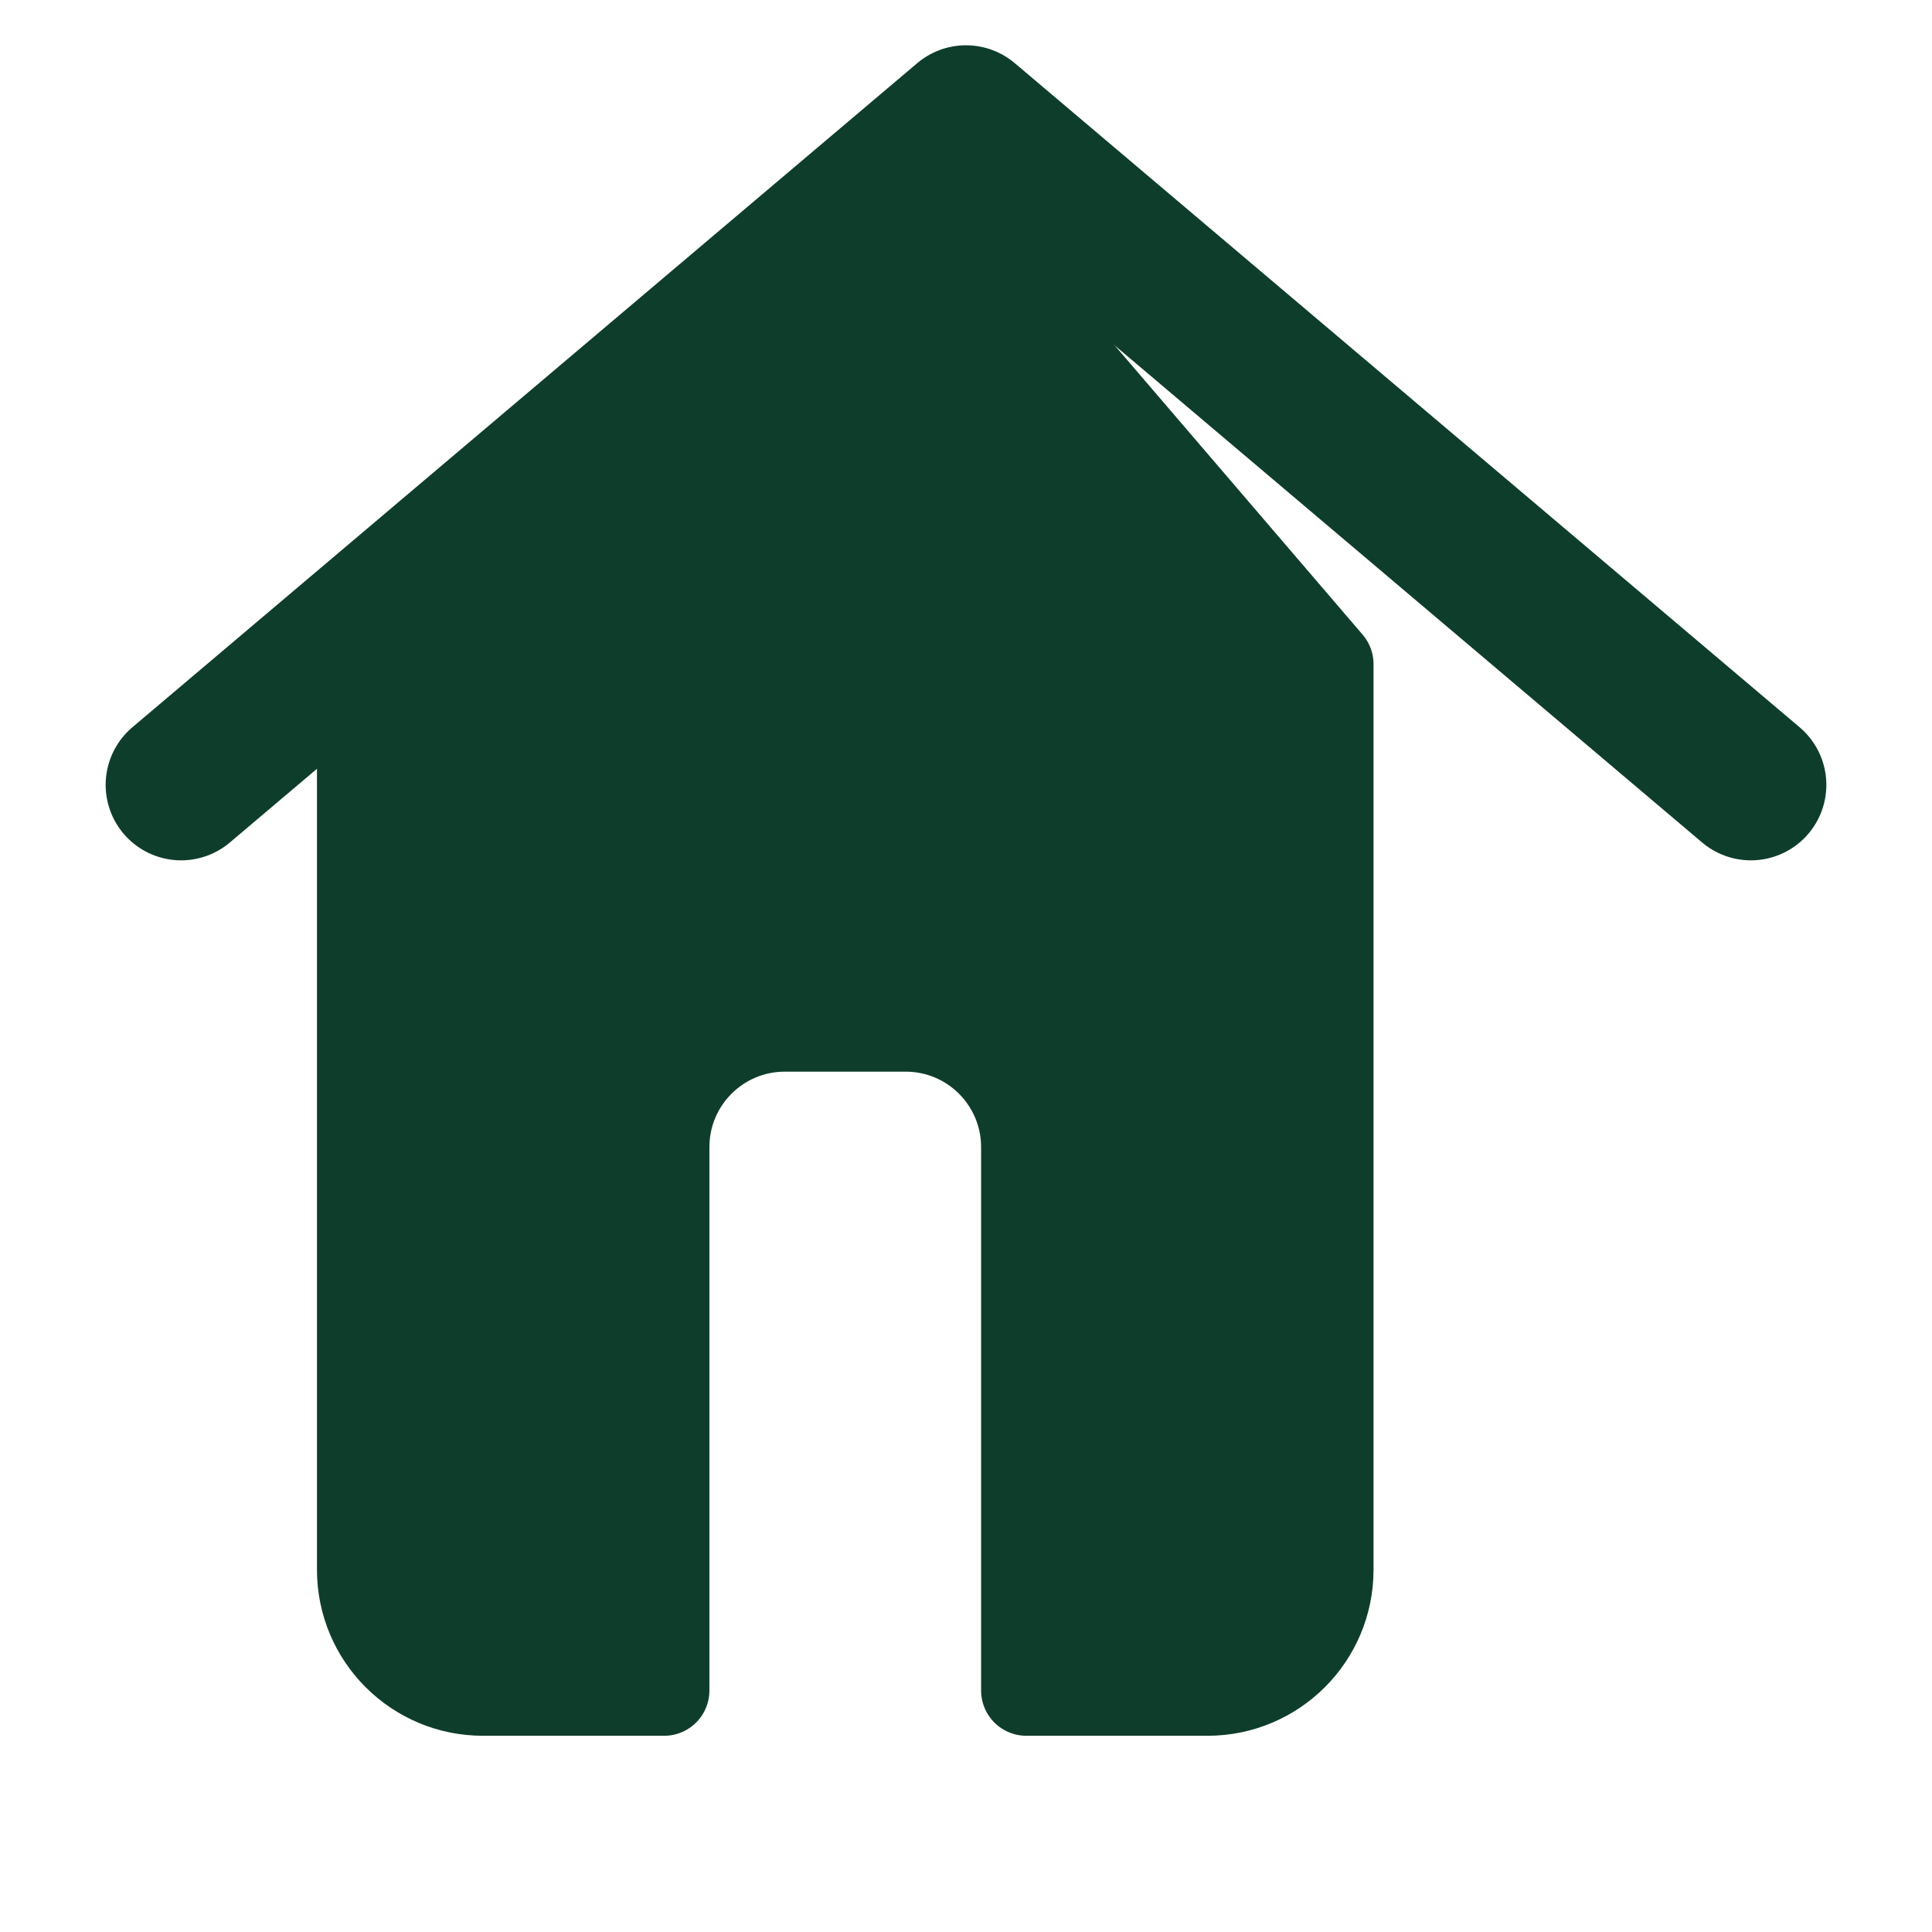
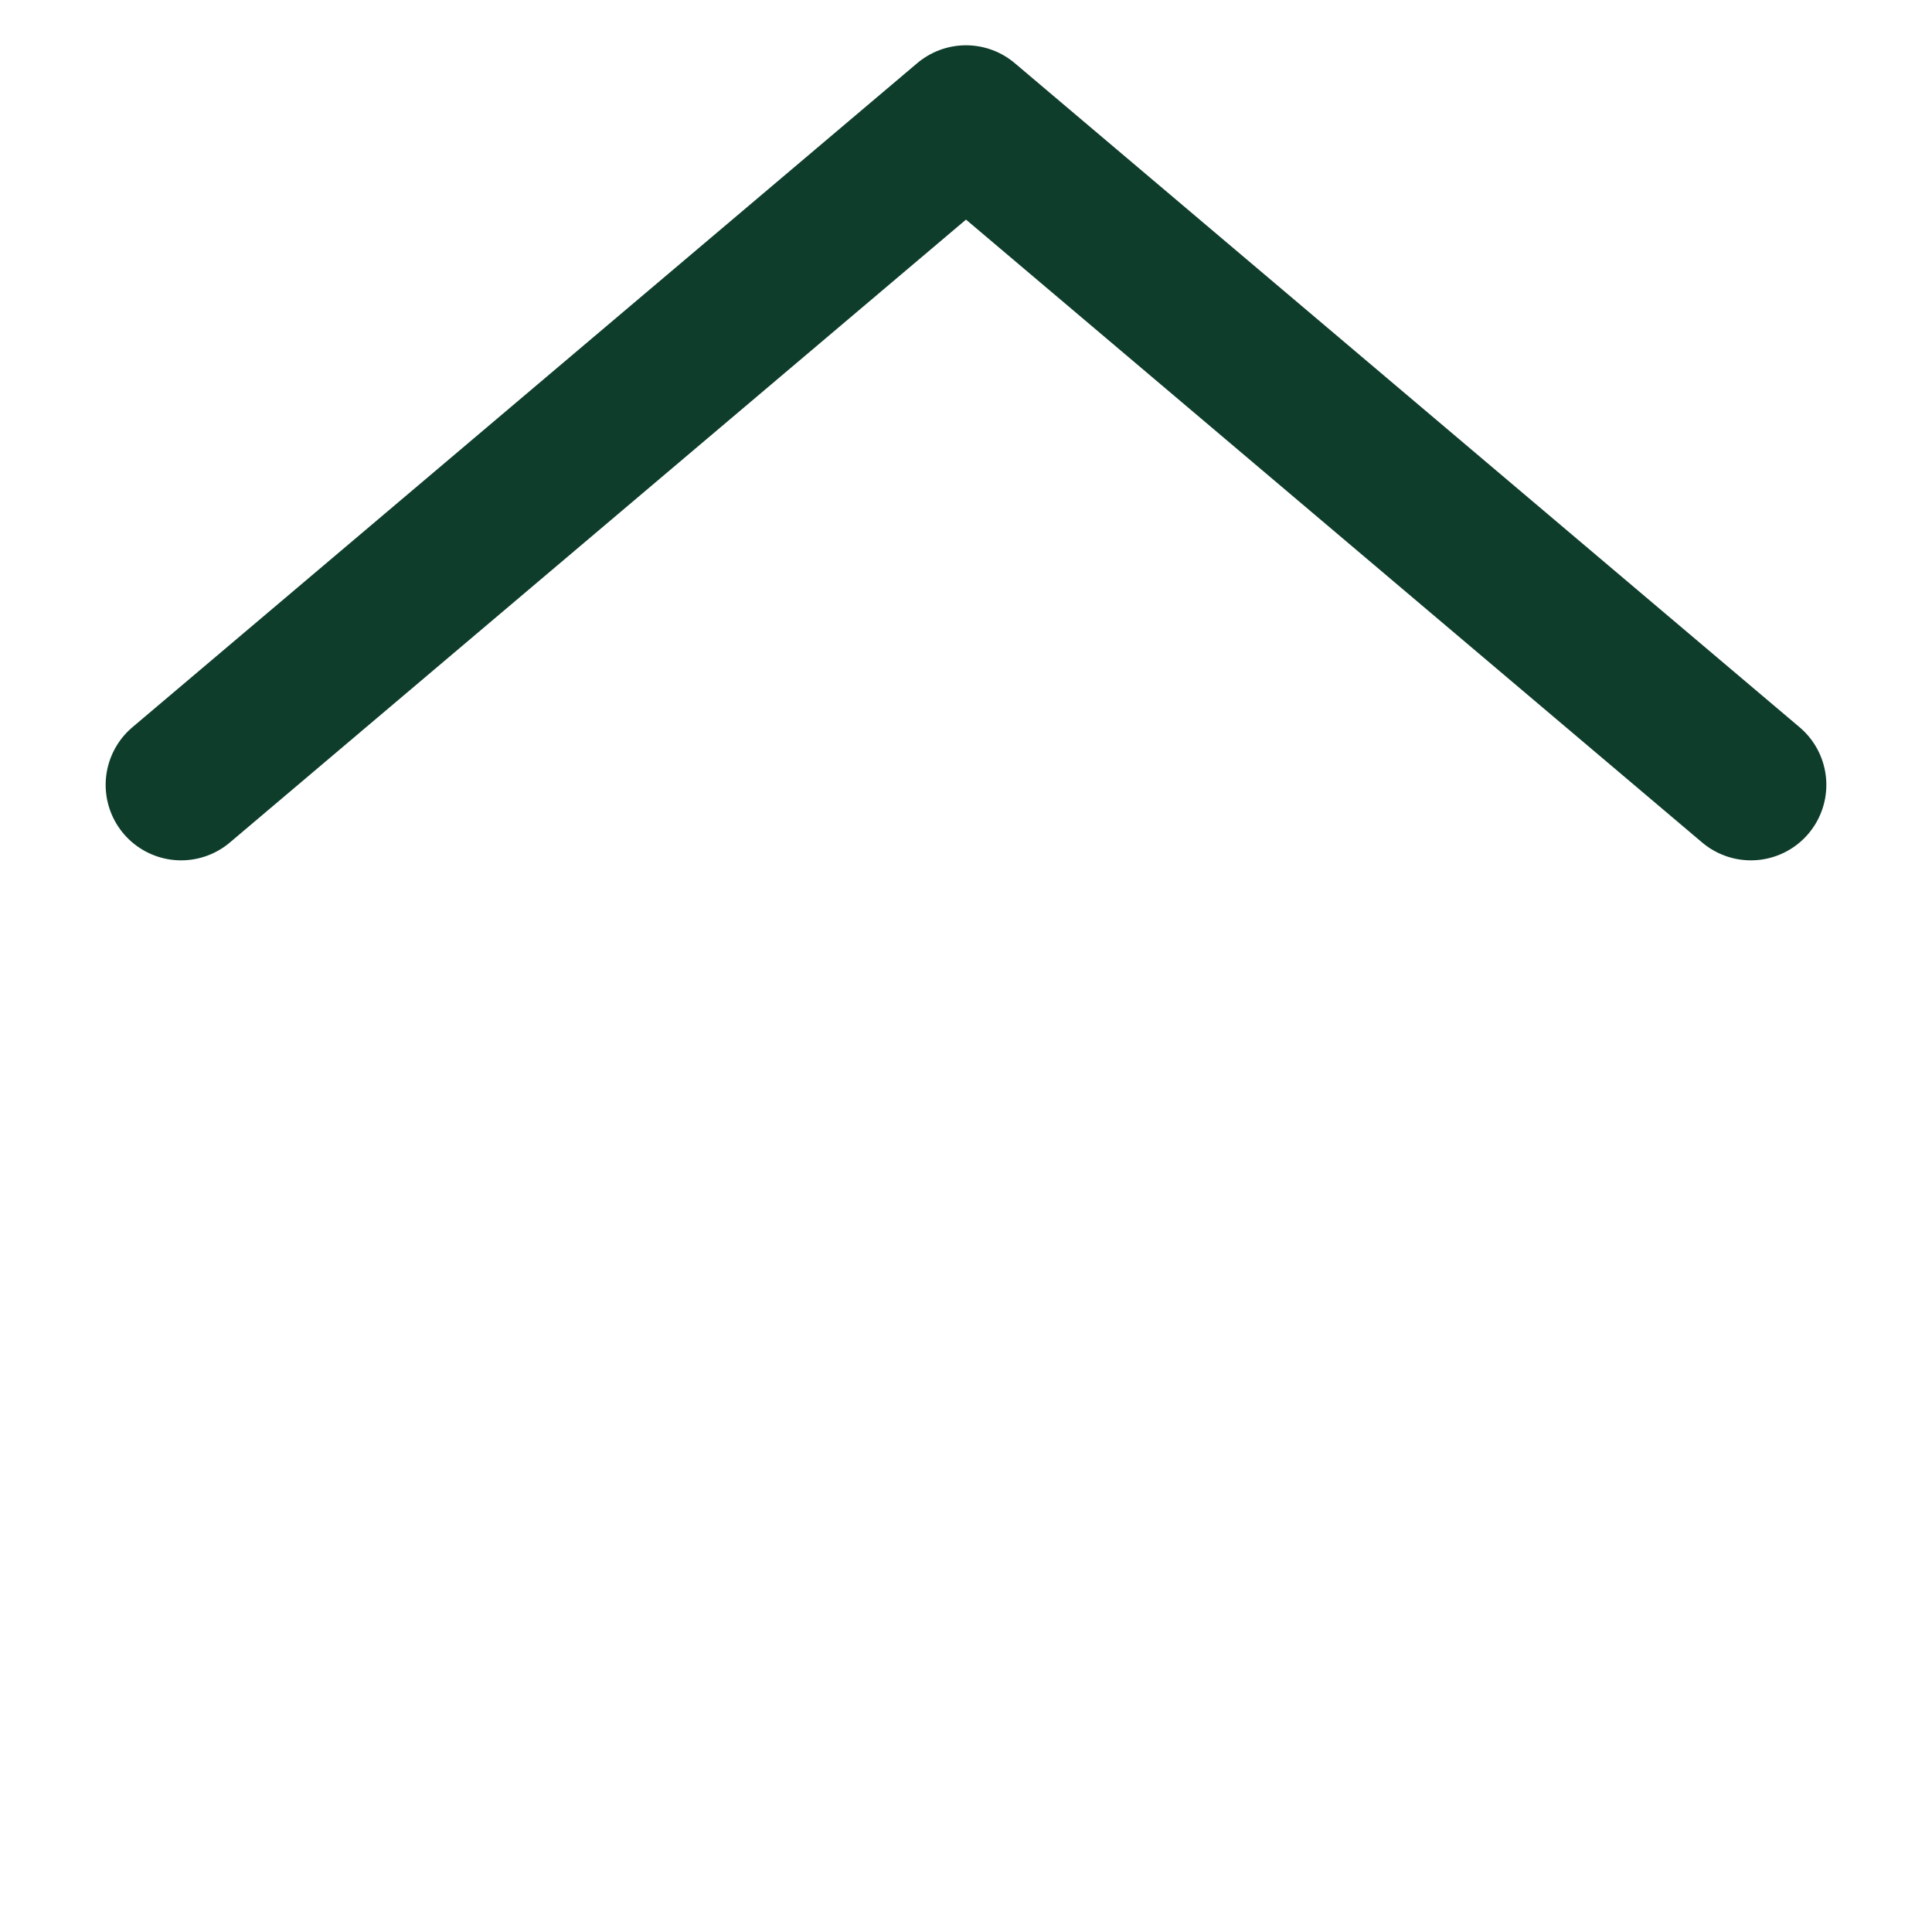
<svg xmlns="http://www.w3.org/2000/svg" width="32" height="32" viewBox="0 0 32 32" fill="none">
-   <path d="M16 4L6 11V26C6 27.105 6.895 28 8 28H11V19C11 17.895 11.895 17 13 17H15C16.105 17 17 17.895 17 19V28H20C21.105 28 22 27.105 22 26V11L16 4Z" fill="#0F3D2C" stroke="#0F3D2C" stroke-width="1.5" stroke-linecap="round" stroke-linejoin="round" />
  <path d="M3 13L16 2L29 13" stroke="#0F3D2C" stroke-width="2.5" stroke-linecap="round" stroke-linejoin="round" />
</svg>